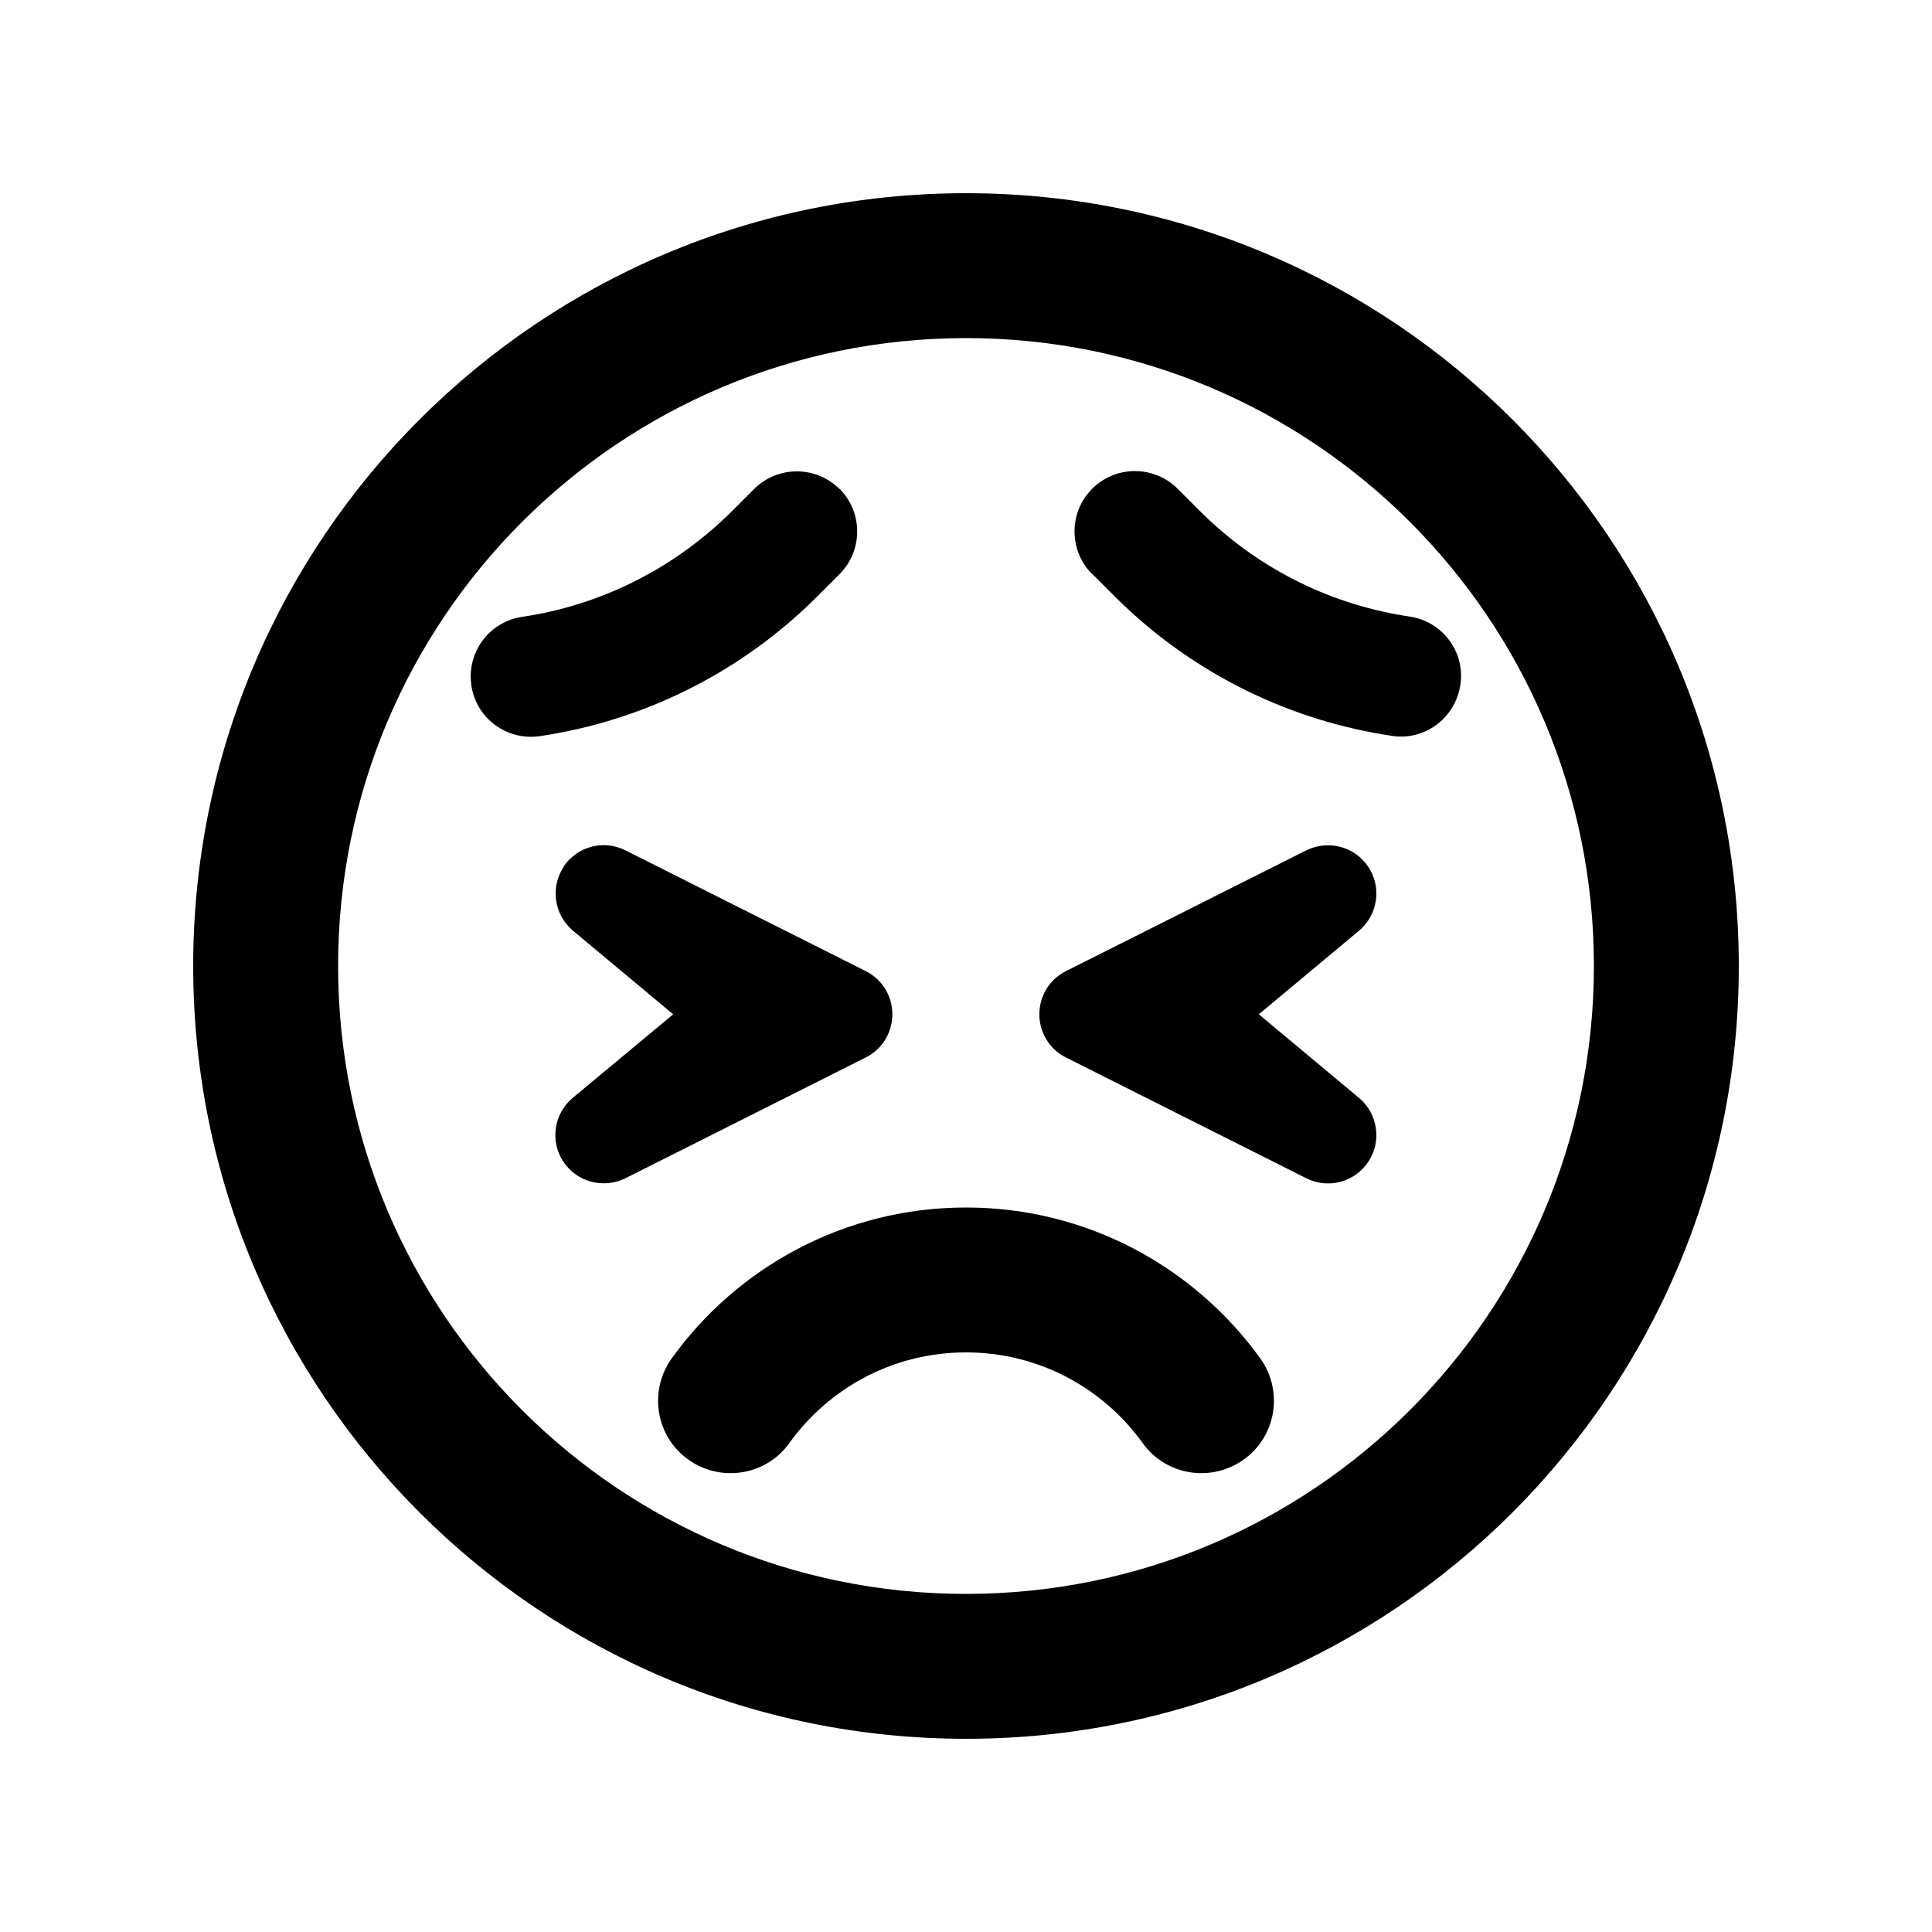
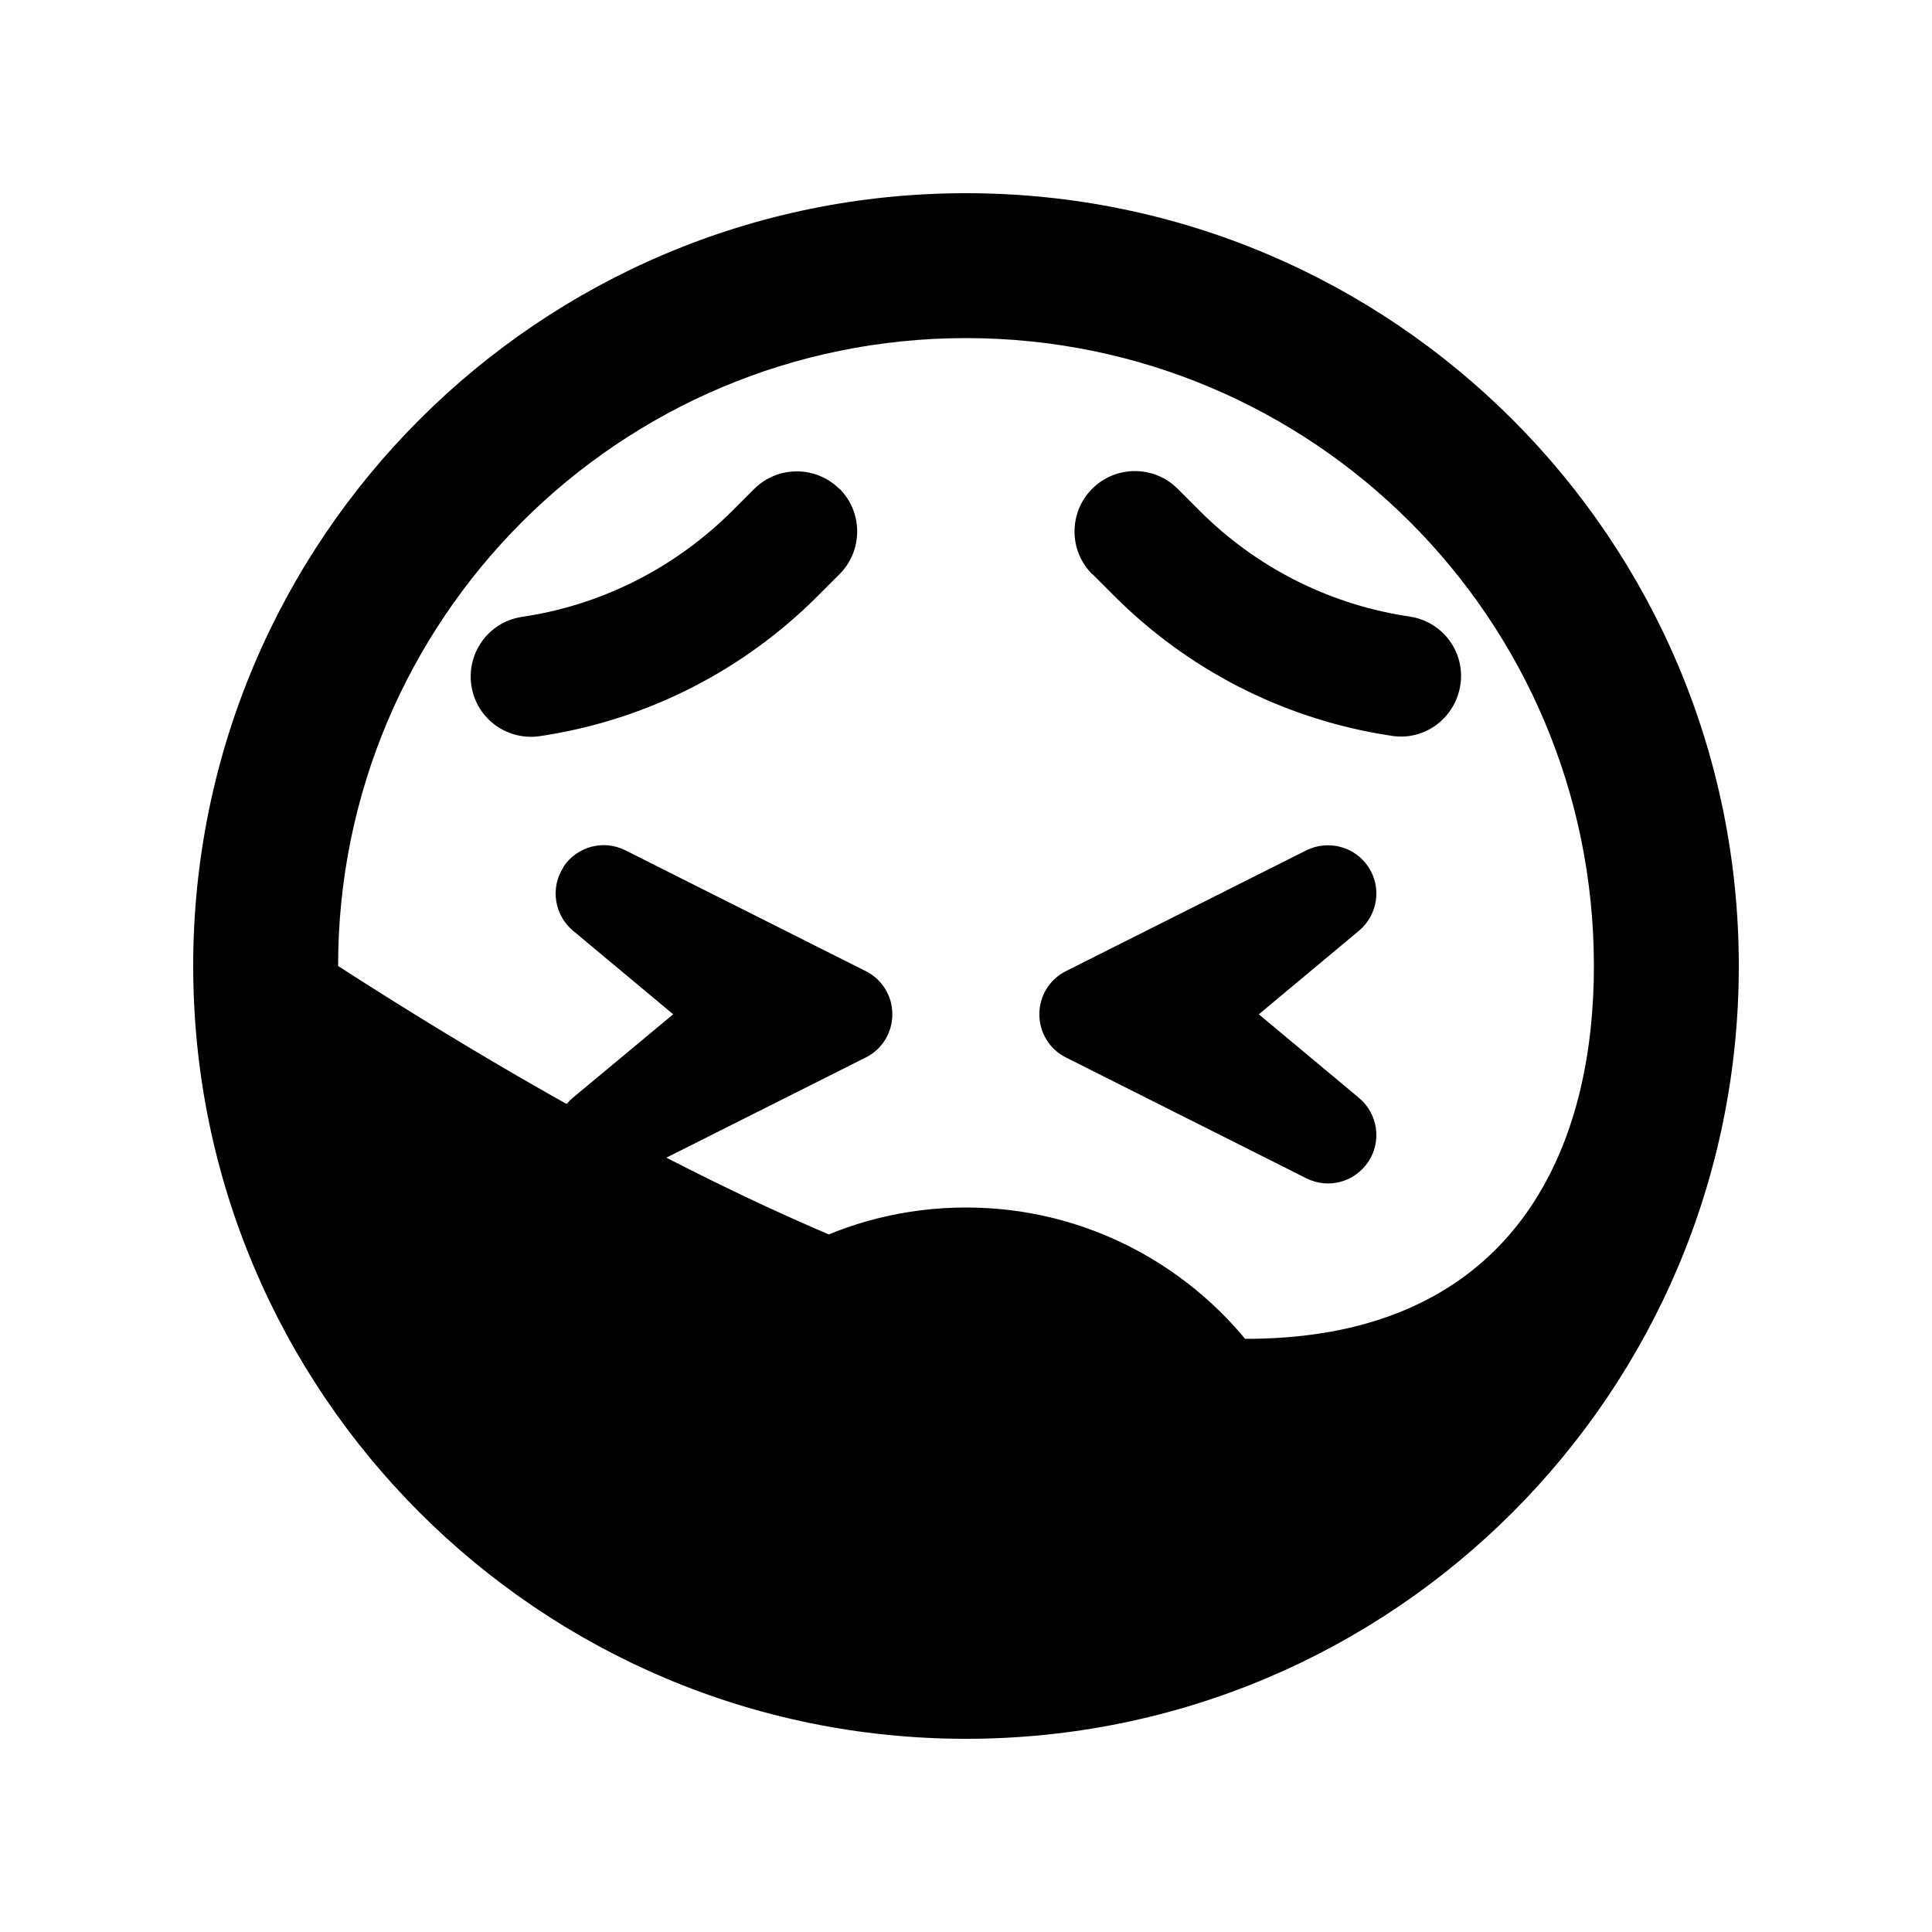
<svg xmlns="http://www.w3.org/2000/svg" viewBox="0 0 640 640">
-   <path fill="currentColor" d="M528 320C528 205.1 434.9 112 320 112C205.1 112 112 205.1 112 320C112 434.9 205.1 528 320 528C434.9 528 528 434.9 528 320zM64 320C64 178.6 178.6 64 320 64C461.4 64 576 178.6 576 320C576 461.4 461.4 576 320 576C178.6 576 64 461.4 64 320zM261.5 478C253.8 488.8 238.8 491.2 228 483.5C217.2 475.8 214.8 460.8 222.5 450C244.2 419.8 279.8 400 320 400C360.2 400 395.7 419.8 417.5 450C425.2 460.8 422.8 475.8 412 483.5C401.2 491.2 386.2 488.8 378.5 478C365.4 459.8 344.1 448 320 448C295.9 448 274.6 459.8 261.5 478zM278.1 161.9C285.9 169.7 285.9 182.4 278.1 190.2L270.7 197.6C246.5 221.8 215.4 237.8 181.7 243.4L179.2 243.8C168.3 245.6 158 238.3 156.2 227.4C154.4 216.5 161.7 206.2 172.6 204.4L175.1 204C200.6 199.8 224.1 187.6 242.4 169.4L249.8 162C257.6 154.2 270.3 154.2 278.1 162zM361.8 190.2C354 182.4 354 169.7 361.8 161.9C369.6 154.1 382.3 154.1 390.1 161.9L397.5 169.3C415.8 187.6 439.3 199.7 464.8 203.9L467.3 204.3C478.2 206.1 485.6 216.4 483.7 227.3C481.8 238.2 471.6 245.6 460.7 243.7L458.2 243.3C424.5 237.7 393.4 221.7 369.2 197.5L361.8 190.1zM186.6 287.2C191.1 280.4 199.9 278 207.2 281.7L286.8 321.7C292.2 324.4 295.6 329.9 295.6 336C295.6 342.1 292.2 347.6 286.8 350.3L207.2 390.3C199.9 393.9 191.1 391.6 186.6 384.8C182.1 378 183.5 368.9 189.7 363.7L223 336L189.8 308.3C183.6 303.1 182.2 294 186.7 287.2zM450.2 308.3L417 336L450.2 363.7C456.4 368.9 457.8 378 453.3 384.8C448.8 391.6 440 394 432.7 390.3L353.1 350.3C347.7 347.6 344.3 342.1 344.3 336C344.3 329.9 347.7 324.4 353.1 321.7L432.7 281.7C440 278.1 448.8 280.4 453.3 287.2C457.8 294 456.4 303.1 450.2 308.3z" />
+   <path fill="currentColor" d="M528 320C528 205.1 434.9 112 320 112C205.1 112 112 205.1 112 320C434.9 528 528 434.9 528 320zM64 320C64 178.6 178.6 64 320 64C461.4 64 576 178.6 576 320C576 461.4 461.4 576 320 576C178.6 576 64 461.4 64 320zM261.5 478C253.8 488.8 238.8 491.2 228 483.5C217.2 475.8 214.8 460.8 222.5 450C244.2 419.8 279.8 400 320 400C360.2 400 395.7 419.8 417.5 450C425.2 460.8 422.8 475.8 412 483.5C401.2 491.2 386.2 488.8 378.5 478C365.4 459.8 344.1 448 320 448C295.9 448 274.6 459.8 261.5 478zM278.1 161.9C285.9 169.7 285.9 182.4 278.1 190.2L270.7 197.6C246.5 221.8 215.4 237.8 181.7 243.4L179.2 243.8C168.3 245.6 158 238.3 156.2 227.4C154.4 216.5 161.7 206.2 172.6 204.4L175.1 204C200.6 199.8 224.1 187.6 242.4 169.4L249.8 162C257.6 154.2 270.3 154.2 278.1 162zM361.8 190.2C354 182.4 354 169.7 361.8 161.9C369.6 154.1 382.3 154.1 390.1 161.9L397.5 169.3C415.8 187.6 439.3 199.7 464.8 203.9L467.3 204.3C478.2 206.1 485.6 216.4 483.7 227.3C481.8 238.2 471.6 245.6 460.7 243.7L458.2 243.3C424.5 237.7 393.4 221.7 369.2 197.5L361.8 190.1zM186.6 287.2C191.1 280.4 199.9 278 207.2 281.7L286.8 321.7C292.2 324.4 295.6 329.9 295.6 336C295.6 342.1 292.2 347.6 286.8 350.3L207.2 390.3C199.9 393.9 191.1 391.6 186.6 384.8C182.1 378 183.5 368.9 189.7 363.7L223 336L189.8 308.3C183.6 303.1 182.2 294 186.7 287.2zM450.2 308.3L417 336L450.2 363.7C456.4 368.9 457.8 378 453.3 384.8C448.8 391.6 440 394 432.7 390.3L353.1 350.3C347.7 347.6 344.3 342.1 344.3 336C344.3 329.9 347.7 324.4 353.1 321.7L432.7 281.7C440 278.1 448.8 280.4 453.3 287.2C457.8 294 456.4 303.1 450.2 308.3z" />
</svg>